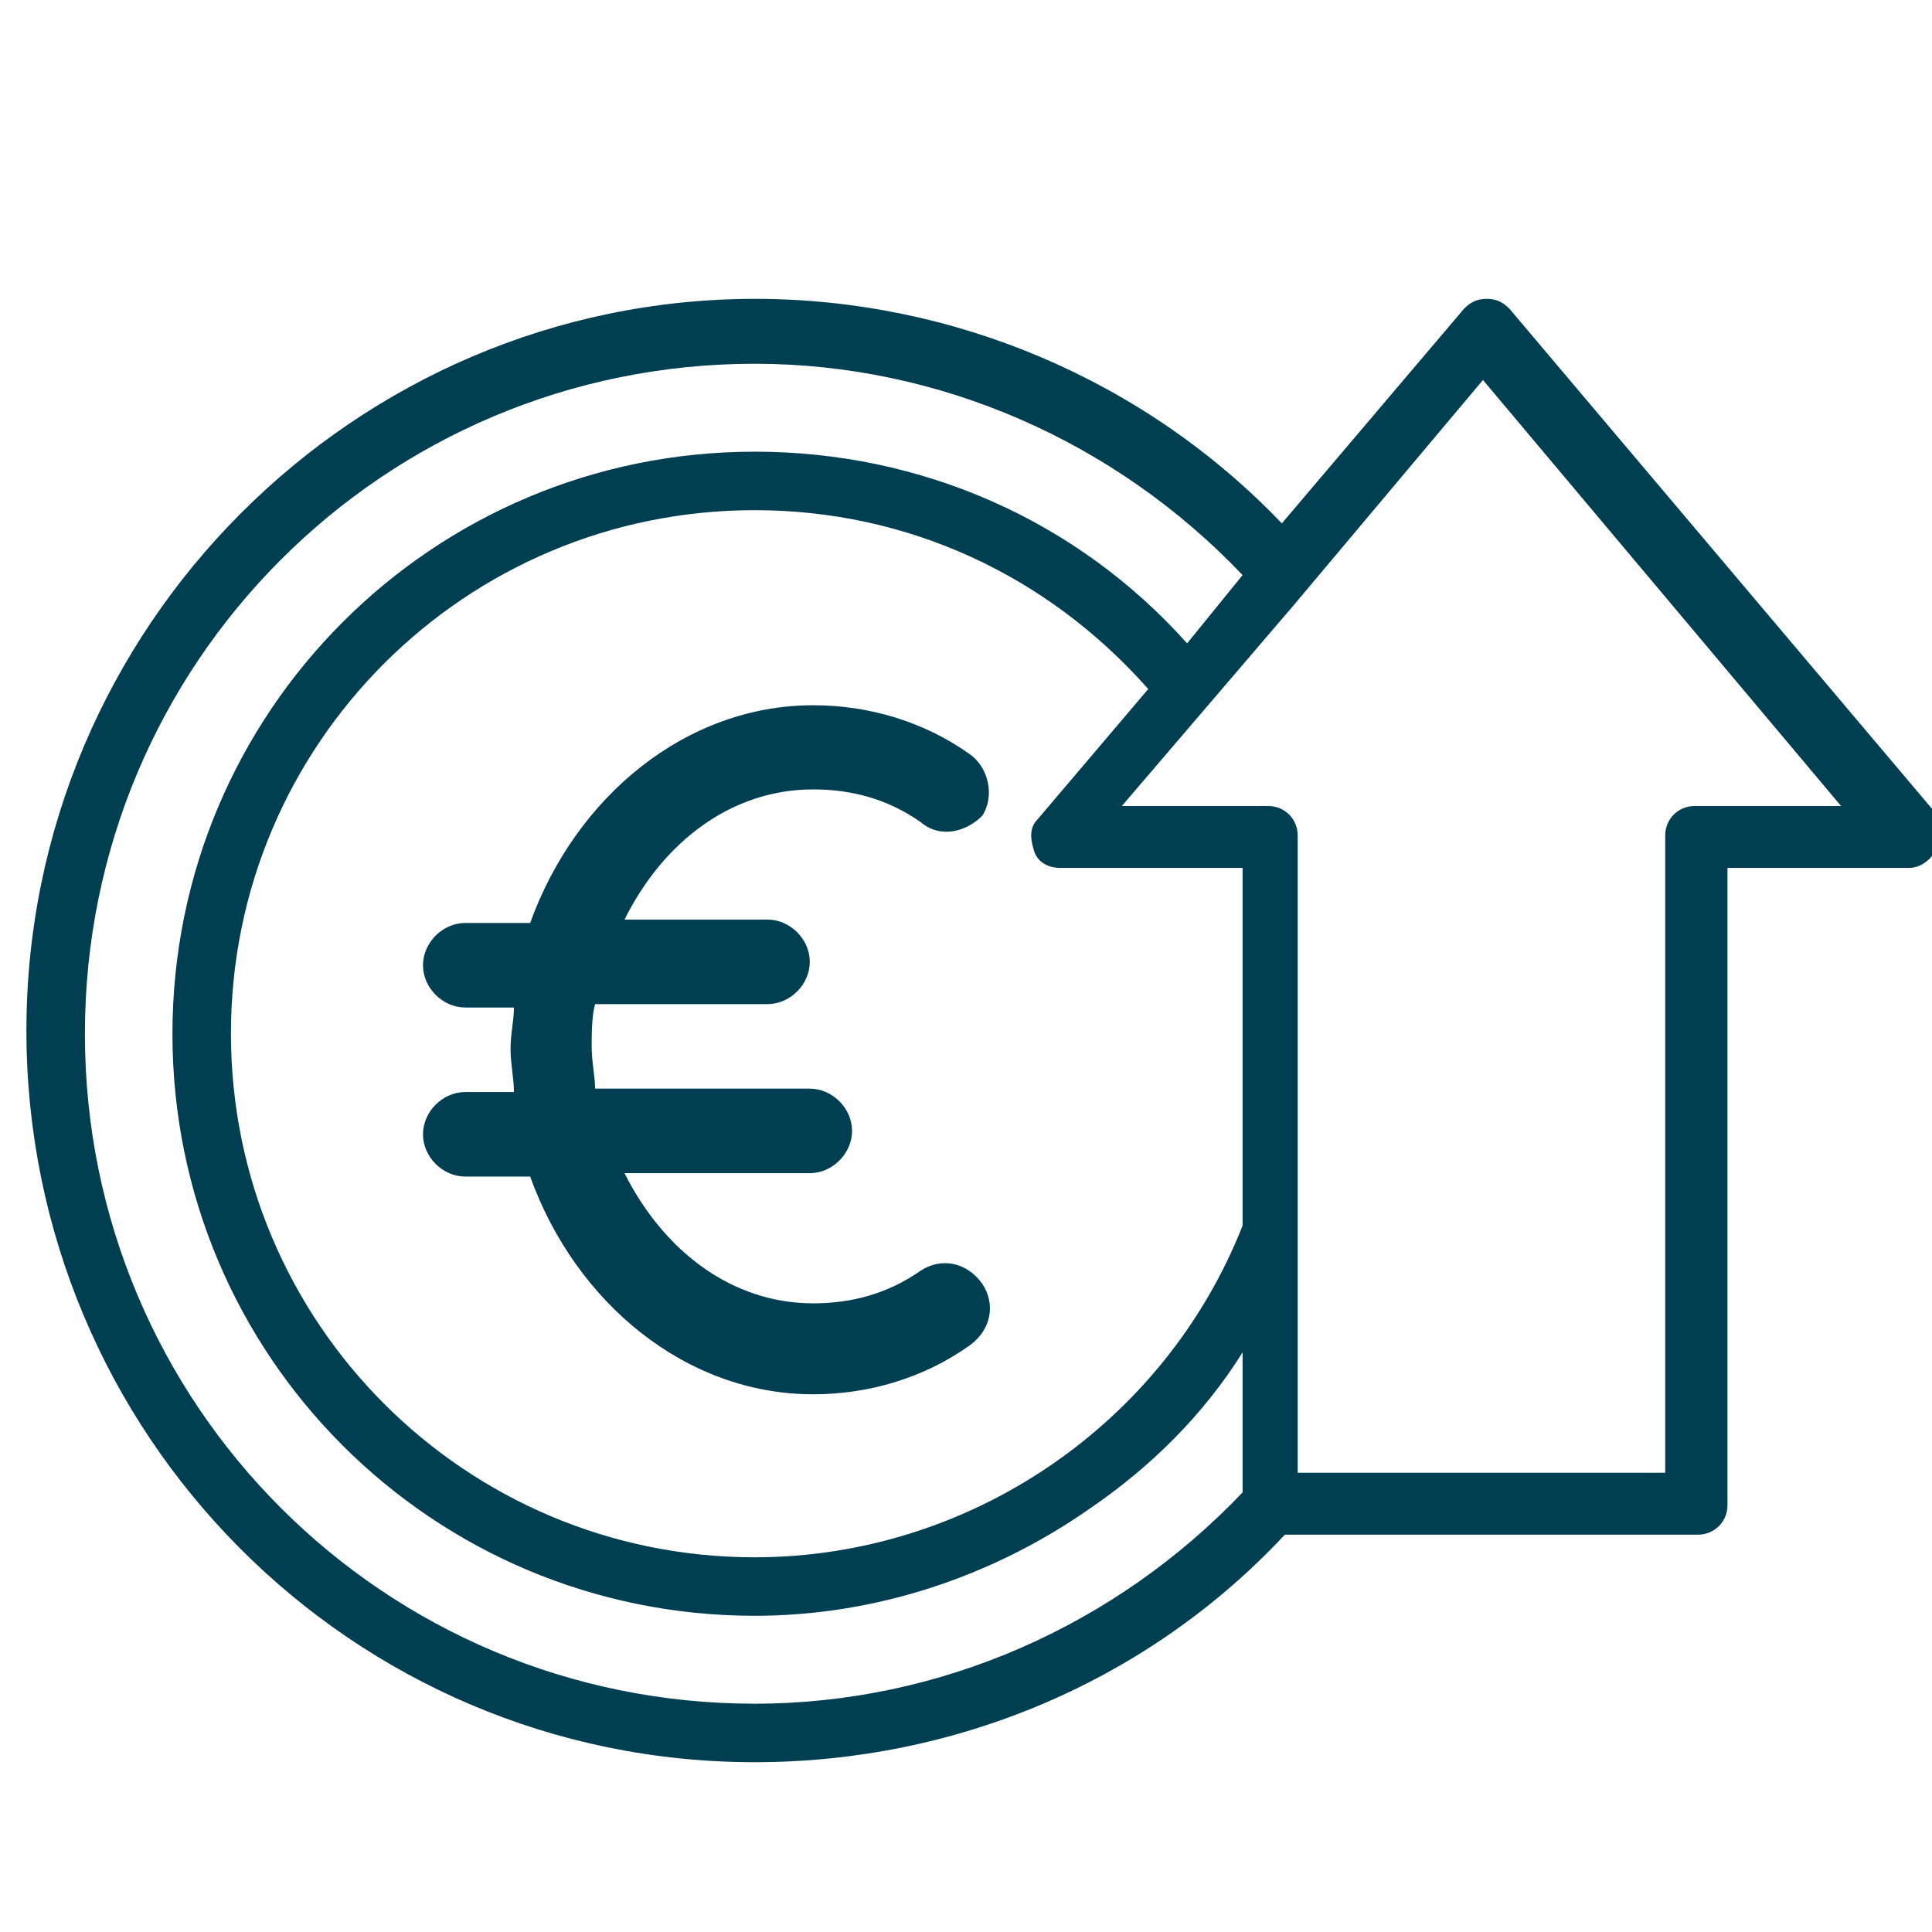
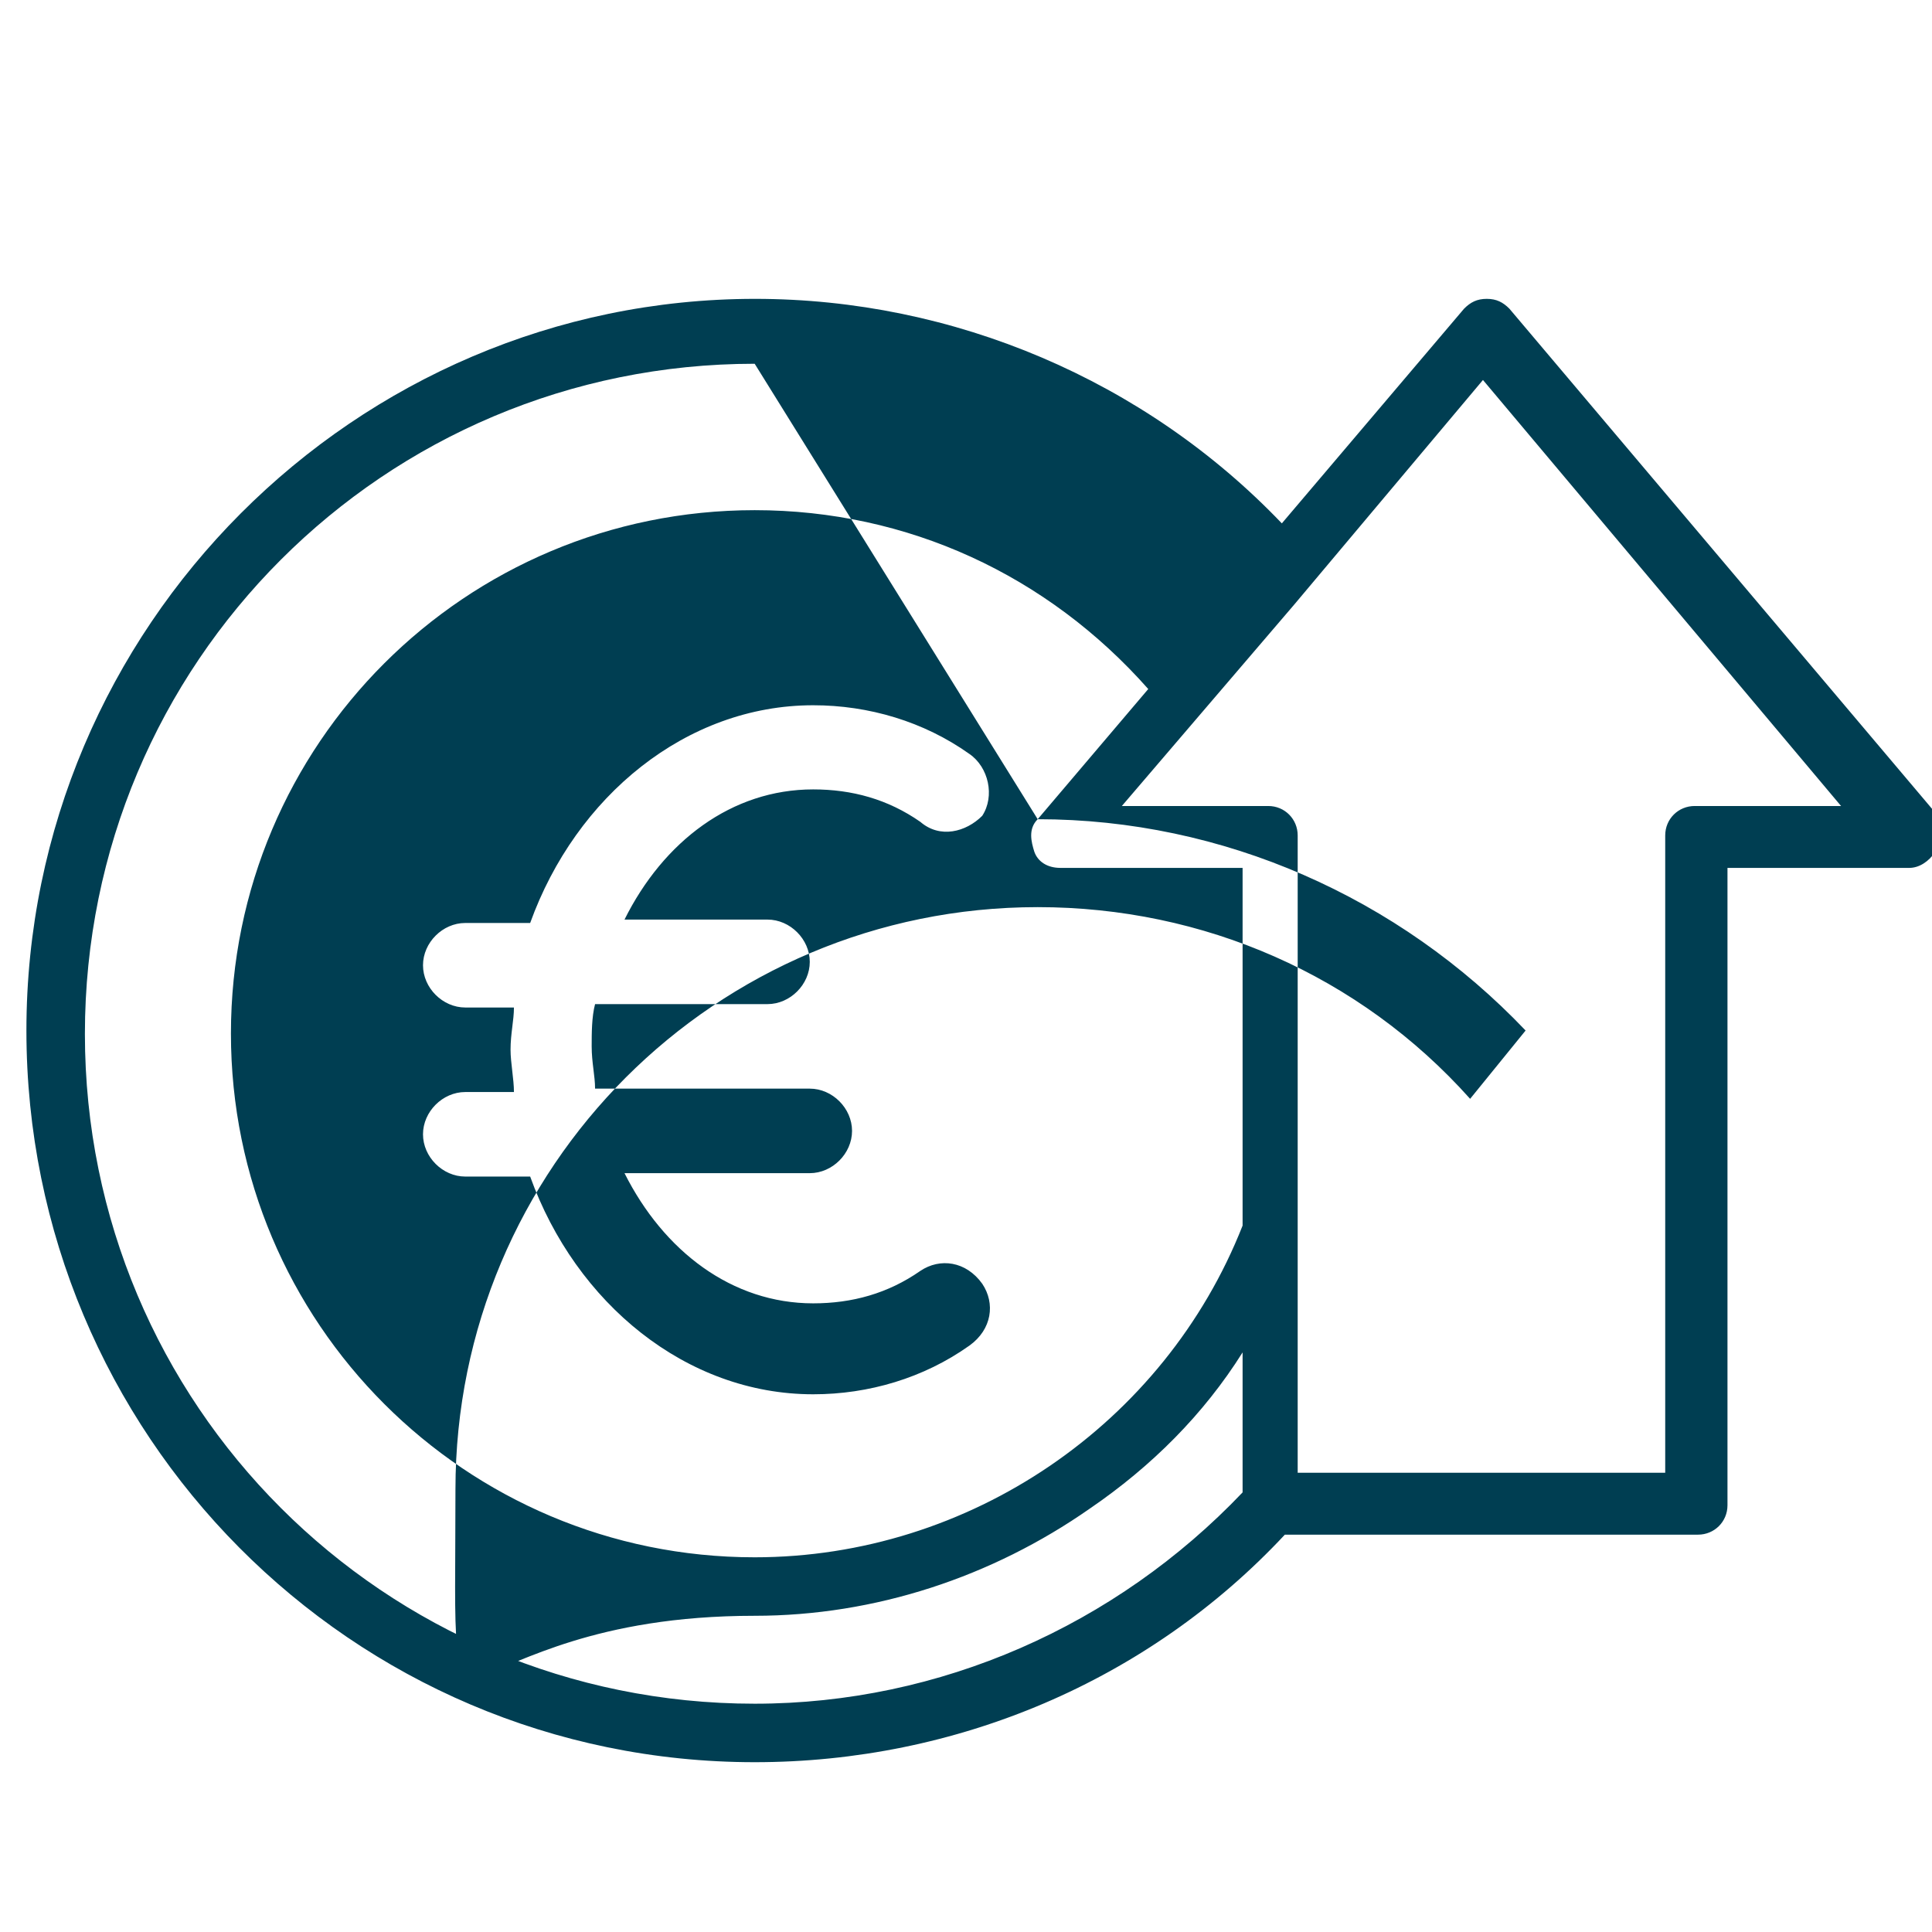
<svg xmlns="http://www.w3.org/2000/svg" version="1.1" id="Capa_1" x="0px" y="0px" viewBox="0 0 512 512" style="enable-background:new 0 0 512 512;" xml:space="preserve">
  <style type="text/css">
	.st0{fill:#003E52;}
</style>
-   <path class="st0" d="M512.9,215.4L400,81.8c-1.7-1.7-3.4-2.6-6-2.6s-4.3,0.9-6,2.6l-48.3,56.9c-36.2-37.9-87-59.5-139.6-59.5  c-106,0-193.1,87-193.1,193.9S93.1,467,200,467c53.4,0,104.3-21.5,140.5-60.3h109.5c4.3,0,7.8-3.4,7.8-7.8V230H506  c2.6,0,5.2-1.7,6.9-4.3C514.6,223.1,513.7,219.7,512.9,215.4z M275,217.1c-2.6,2.6-1.7,6-0.9,8.6c0.9,2.6,3.4,4.3,6.9,4.3h48.3v94.8  c-20.7,52.6-72.4,87.9-129.3,87.9c-76.7,0-138.8-62.1-138.8-138.8S123.3,135.2,200,135.2c40.5,0,77.6,17.2,104.3,47.4L275,217.1  L275,217.1z M200,96.4c49.1,0,95.7,20.7,129.3,56l-14.7,18.1c-29.3-32.8-70.7-50.8-114.6-50.8c-85.3,0-154.3,68.9-154.3,154.3  S114.7,428.2,200,428.2c31.9,0,62.9-10.3,88.8-28.4c16.4-11.2,30.2-25,40.5-41.4v37.1c-33.6,35.3-80.2,56-129.3,56  c-98.3,0-177.5-79.3-177.5-177.5C22.5,175.7,101.8,96.4,200,96.4L200,96.4z M487.9,213.6h-38.8c-4.3,0-7.8,3.4-7.8,7.8v168.9h-97.4  V221.4c0-4.3-3.4-7.8-7.8-7.8h-38.8l45.7-53.4l50-59.5L487.9,213.6z M260.3,216.2c3.4-5.2,1.7-12.9-3.4-16.4  c-12.1-8.6-26.7-12.9-41.4-12.9c-33.6,0-62.9,24.1-75,57.7h-17.2c-6,0-11.2,5.2-11.2,11.2c0,6,5.2,11.2,11.2,11.2h12.9  c0,3.4-0.9,6.9-0.9,11.2c0,3.4,0.9,7.8,0.9,11.2h-12.9c-6,0-11.2,5.2-11.2,11.2c0,6,5.2,11.2,11.2,11.2h17.2  c12.1,33.6,41.4,57.7,75,57.7c14.7,0,29.3-4.3,41.4-12.9c6-4.3,6.9-11.2,3.4-16.4c-4.3-6-11.2-6.9-16.4-3.4  c-8.6,6-18.1,8.6-28.4,8.6c-21.5,0-39.6-13.8-50-34.5h49.1c6,0,11.2-5.2,11.2-11.2s-5.2-11.2-11.2-11.2h-56.9  c0-3.4-0.9-6.9-0.9-11.2c0-3.4,0-7.8,0.9-11.2h45.7c6,0,11.2-5.2,11.2-11.2s-5.2-11.2-11.2-11.2h-37.9c10.3-20.7,28.4-34.5,50-34.5  c10.3,0,19.8,2.6,28.4,8.6C249.1,222.3,256,220.5,260.3,216.2z" />
+   <path class="st0" d="M512.9,215.4L400,81.8c-1.7-1.7-3.4-2.6-6-2.6s-4.3,0.9-6,2.6l-48.3,56.9c-36.2-37.9-87-59.5-139.6-59.5  c-106,0-193.1,87-193.1,193.9S93.1,467,200,467c53.4,0,104.3-21.5,140.5-60.3h109.5c4.3,0,7.8-3.4,7.8-7.8V230H506  c2.6,0,5.2-1.7,6.9-4.3C514.6,223.1,513.7,219.7,512.9,215.4z M275,217.1c-2.6,2.6-1.7,6-0.9,8.6c0.9,2.6,3.4,4.3,6.9,4.3h48.3v94.8  c-20.7,52.6-72.4,87.9-129.3,87.9c-76.7,0-138.8-62.1-138.8-138.8S123.3,135.2,200,135.2c40.5,0,77.6,17.2,104.3,47.4L275,217.1  L275,217.1z c49.1,0,95.7,20.7,129.3,56l-14.7,18.1c-29.3-32.8-70.7-50.8-114.6-50.8c-85.3,0-154.3,68.9-154.3,154.3  S114.7,428.2,200,428.2c31.9,0,62.9-10.3,88.8-28.4c16.4-11.2,30.2-25,40.5-41.4v37.1c-33.6,35.3-80.2,56-129.3,56  c-98.3,0-177.5-79.3-177.5-177.5C22.5,175.7,101.8,96.4,200,96.4L200,96.4z M487.9,213.6h-38.8c-4.3,0-7.8,3.4-7.8,7.8v168.9h-97.4  V221.4c0-4.3-3.4-7.8-7.8-7.8h-38.8l45.7-53.4l50-59.5L487.9,213.6z M260.3,216.2c3.4-5.2,1.7-12.9-3.4-16.4  c-12.1-8.6-26.7-12.9-41.4-12.9c-33.6,0-62.9,24.1-75,57.7h-17.2c-6,0-11.2,5.2-11.2,11.2c0,6,5.2,11.2,11.2,11.2h12.9  c0,3.4-0.9,6.9-0.9,11.2c0,3.4,0.9,7.8,0.9,11.2h-12.9c-6,0-11.2,5.2-11.2,11.2c0,6,5.2,11.2,11.2,11.2h17.2  c12.1,33.6,41.4,57.7,75,57.7c14.7,0,29.3-4.3,41.4-12.9c6-4.3,6.9-11.2,3.4-16.4c-4.3-6-11.2-6.9-16.4-3.4  c-8.6,6-18.1,8.6-28.4,8.6c-21.5,0-39.6-13.8-50-34.5h49.1c6,0,11.2-5.2,11.2-11.2s-5.2-11.2-11.2-11.2h-56.9  c0-3.4-0.9-6.9-0.9-11.2c0-3.4,0-7.8,0.9-11.2h45.7c6,0,11.2-5.2,11.2-11.2s-5.2-11.2-11.2-11.2h-37.9c10.3-20.7,28.4-34.5,50-34.5  c10.3,0,19.8,2.6,28.4,8.6C249.1,222.3,256,220.5,260.3,216.2z" />
</svg>